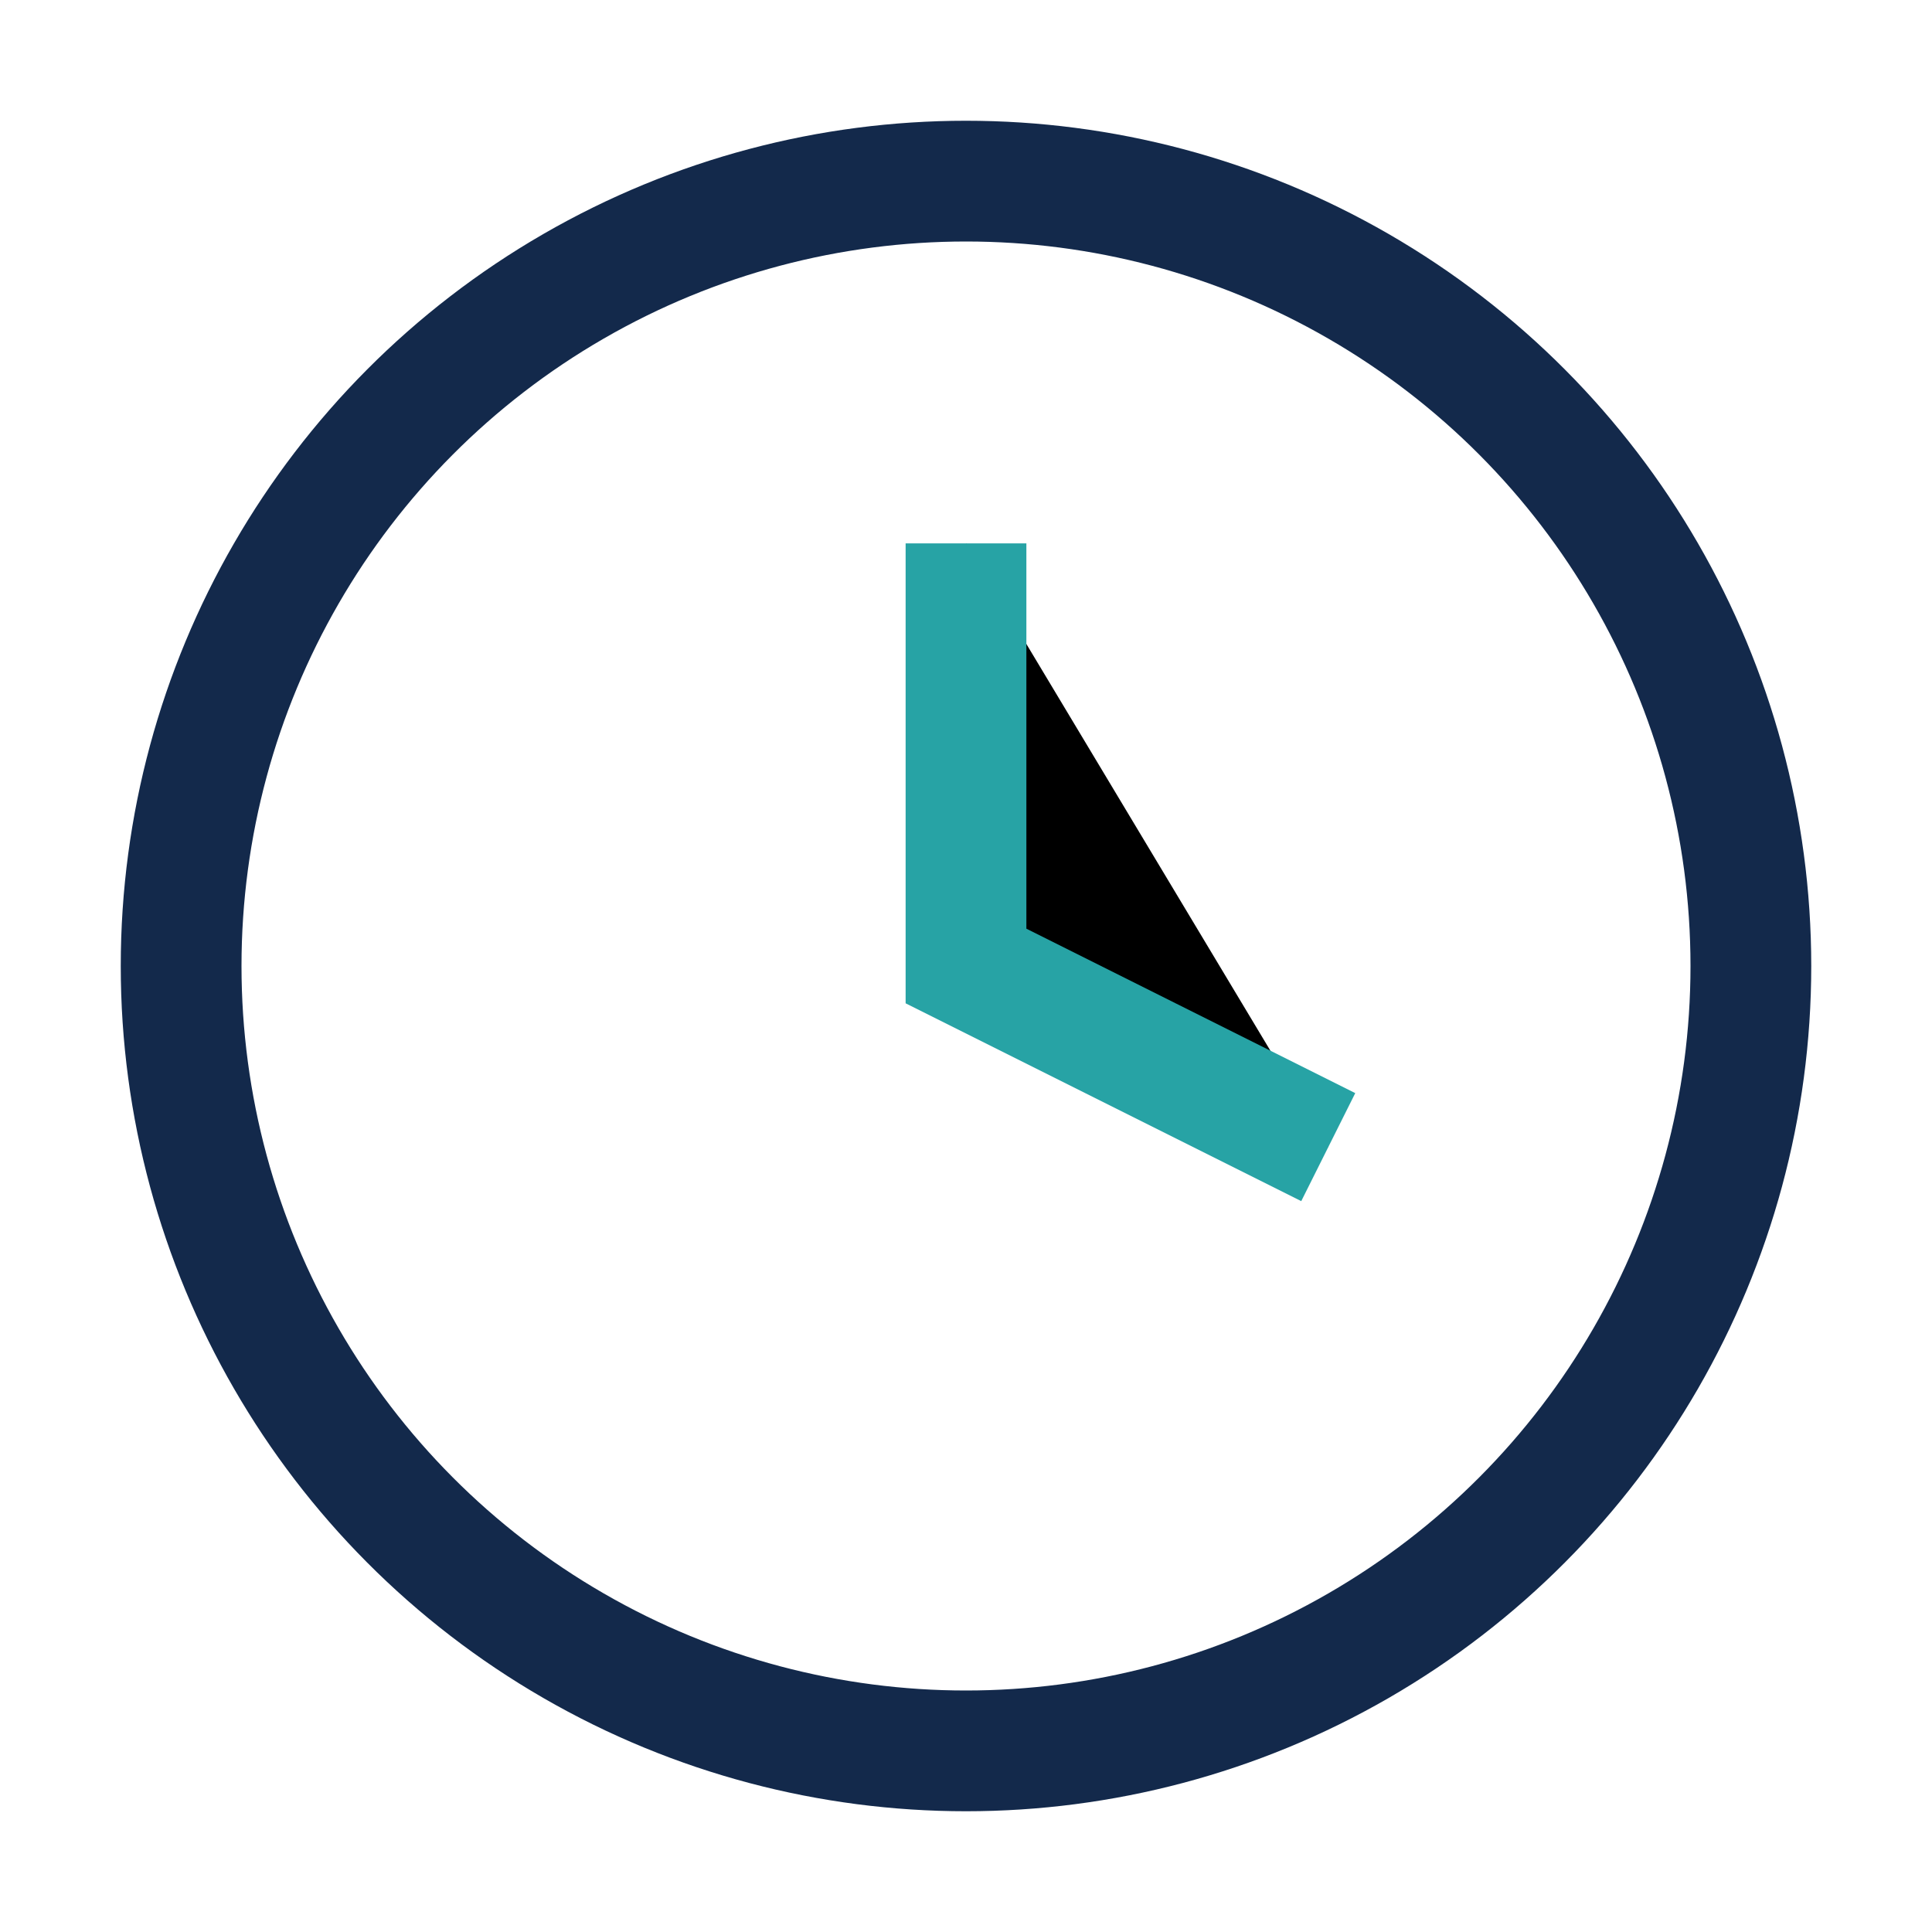
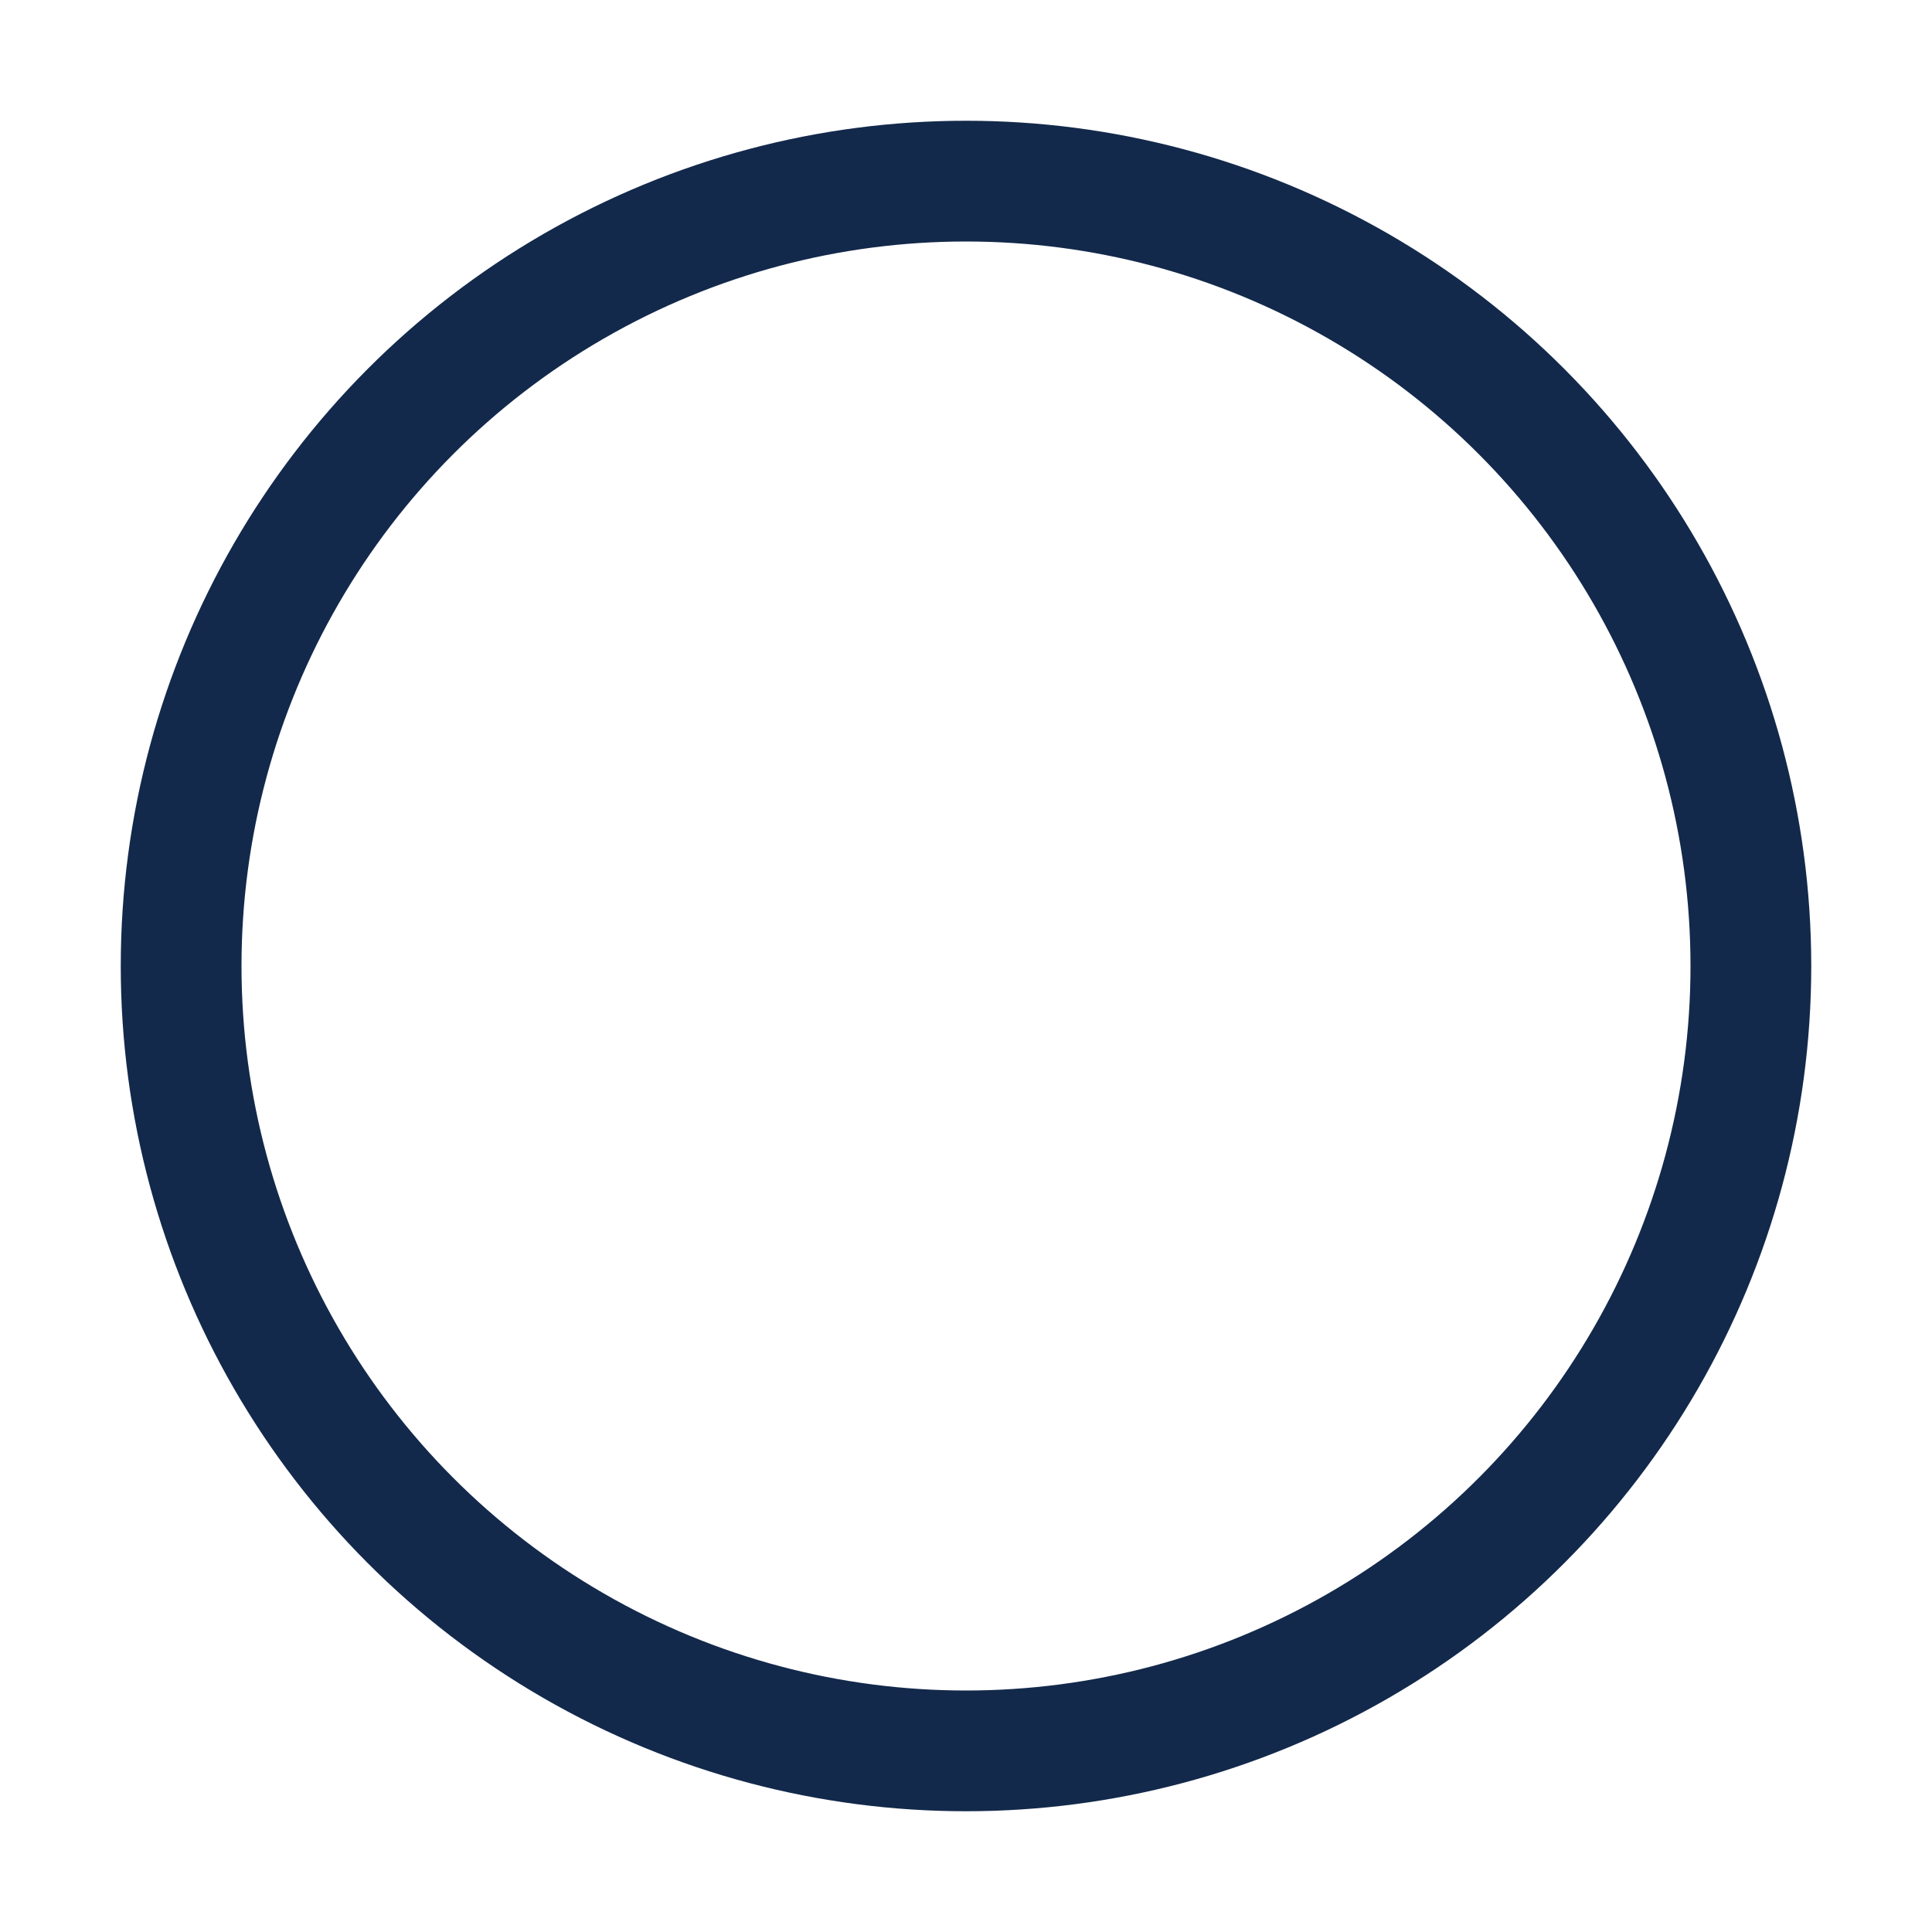
<svg xmlns="http://www.w3.org/2000/svg" width="32" height="32" viewBox="0 0 32 32">
  <circle cx="16" cy="16" r="13" fill="none" stroke="#13294B" stroke-width="2" />
-   <path stroke="#27A3A5" stroke-width="2" d="M16 9v7l6 3" />
</svg>